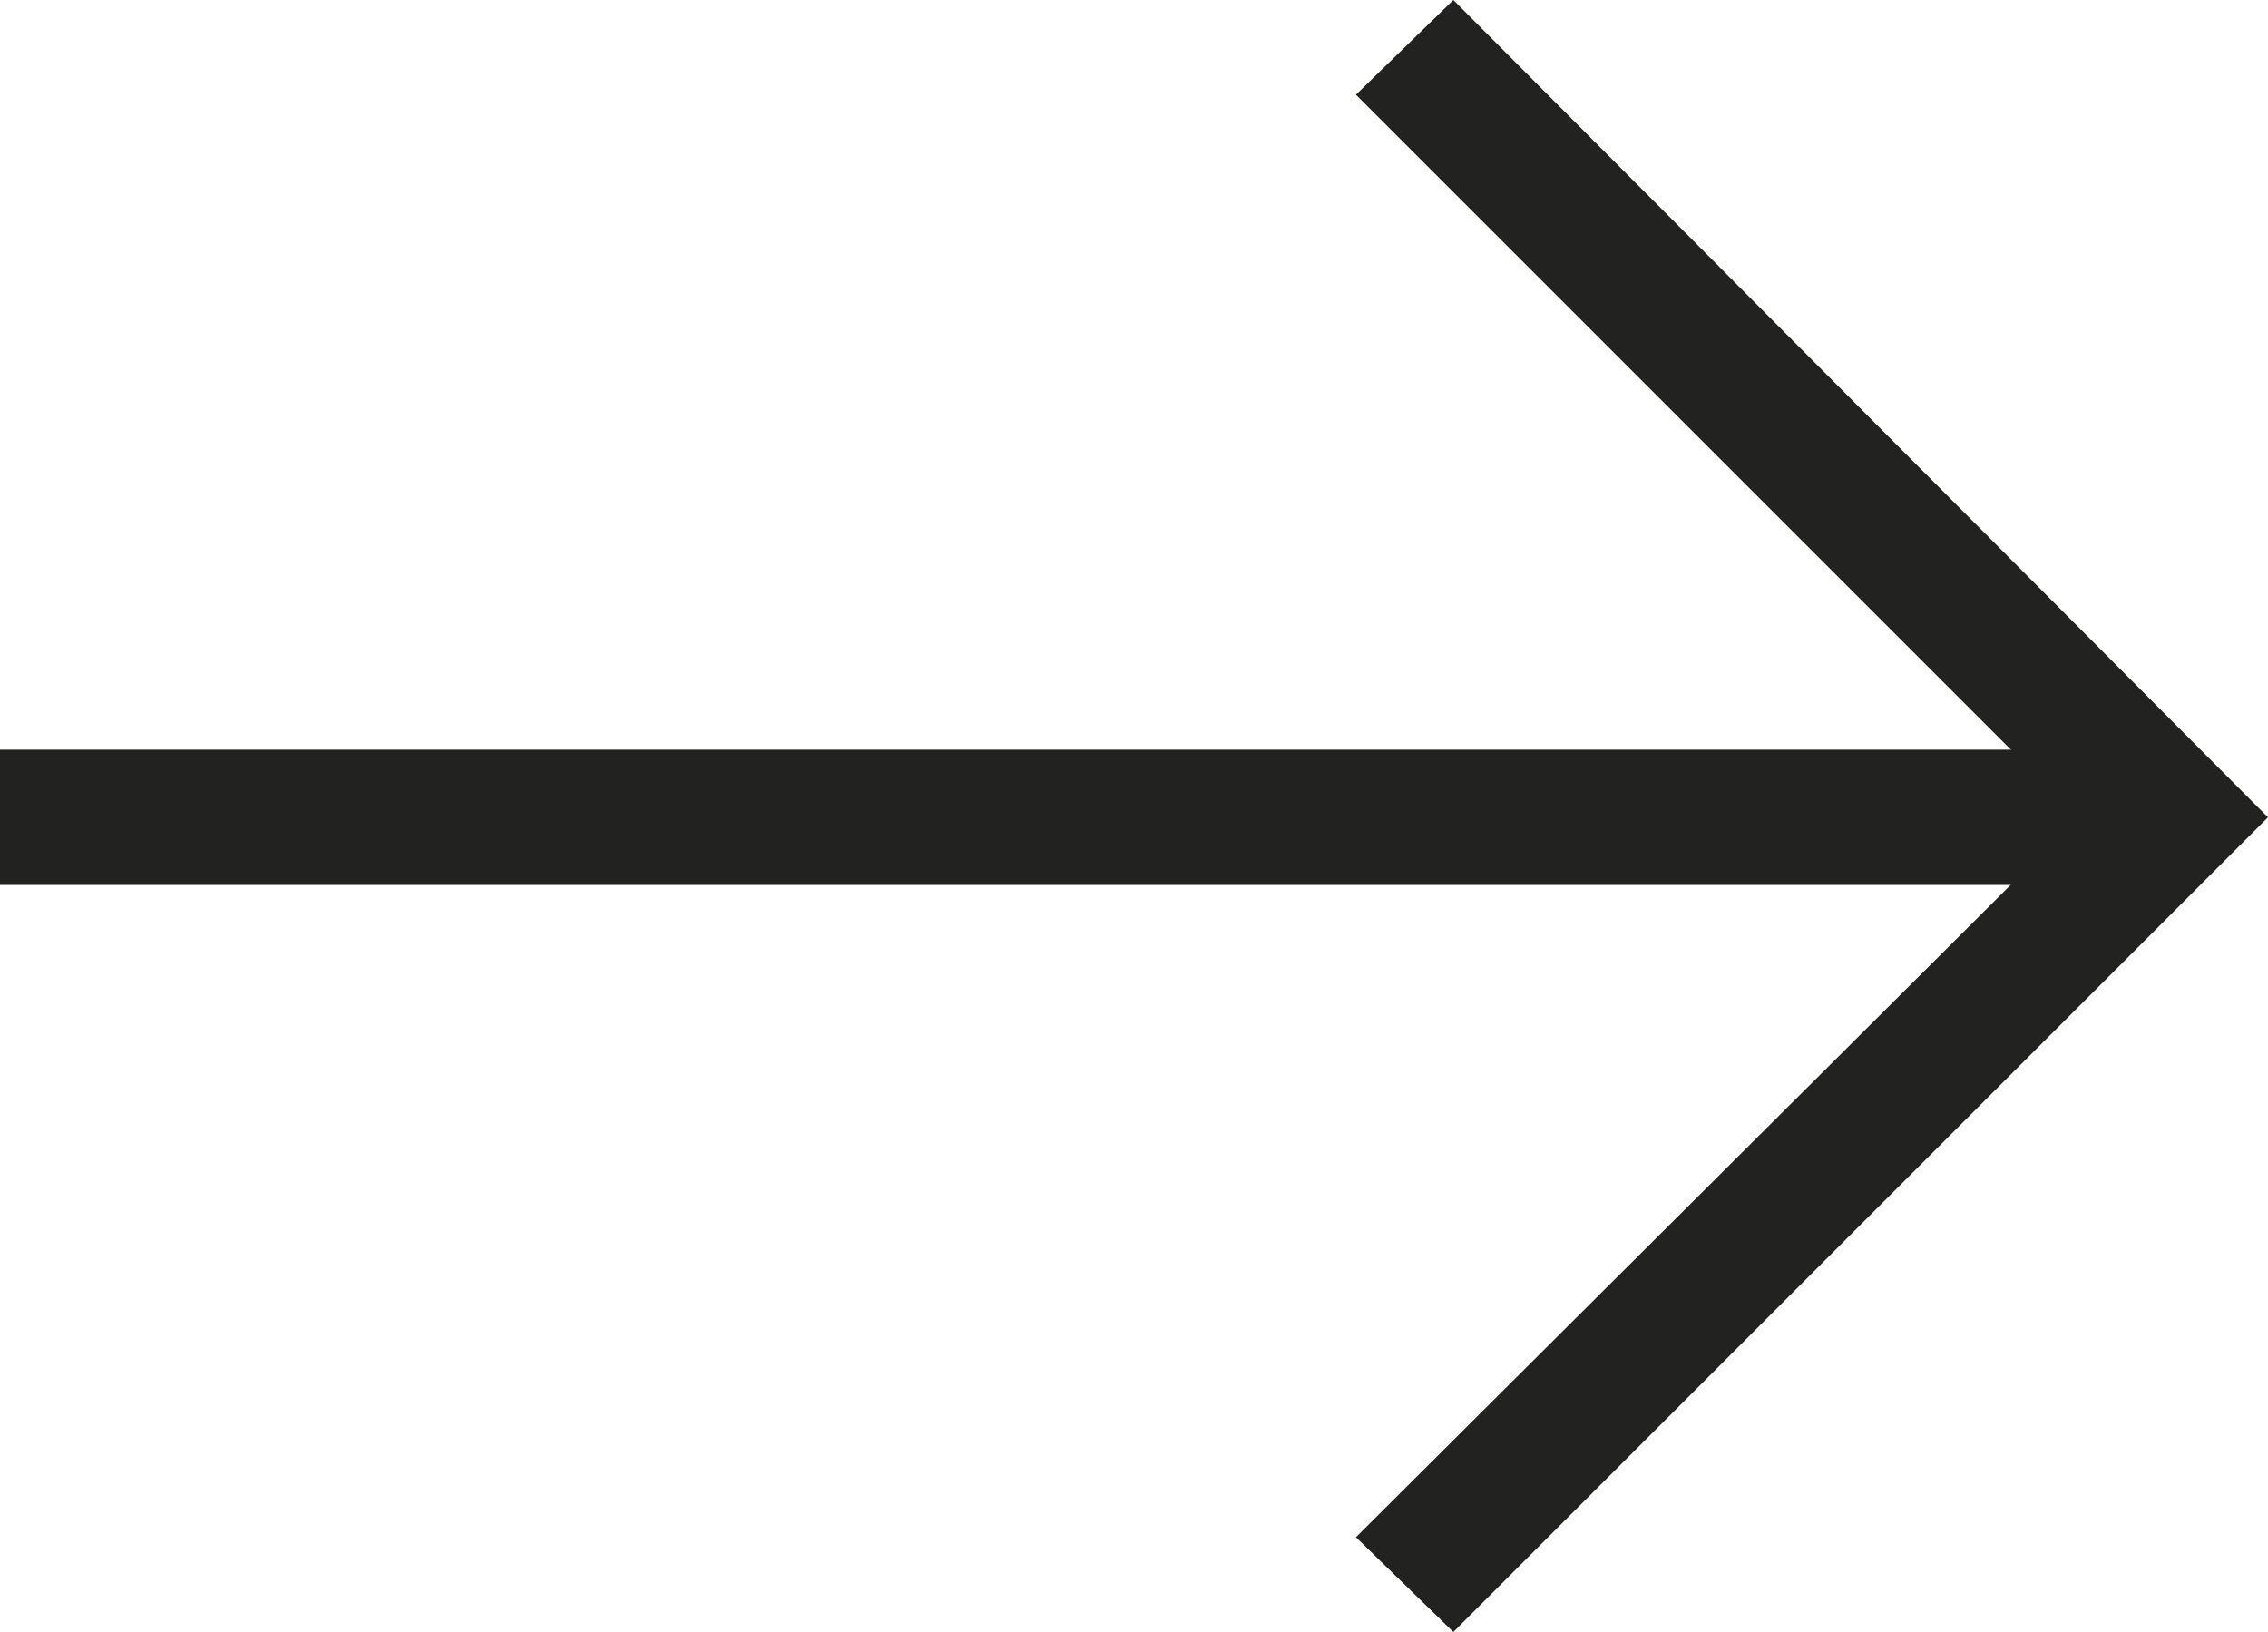
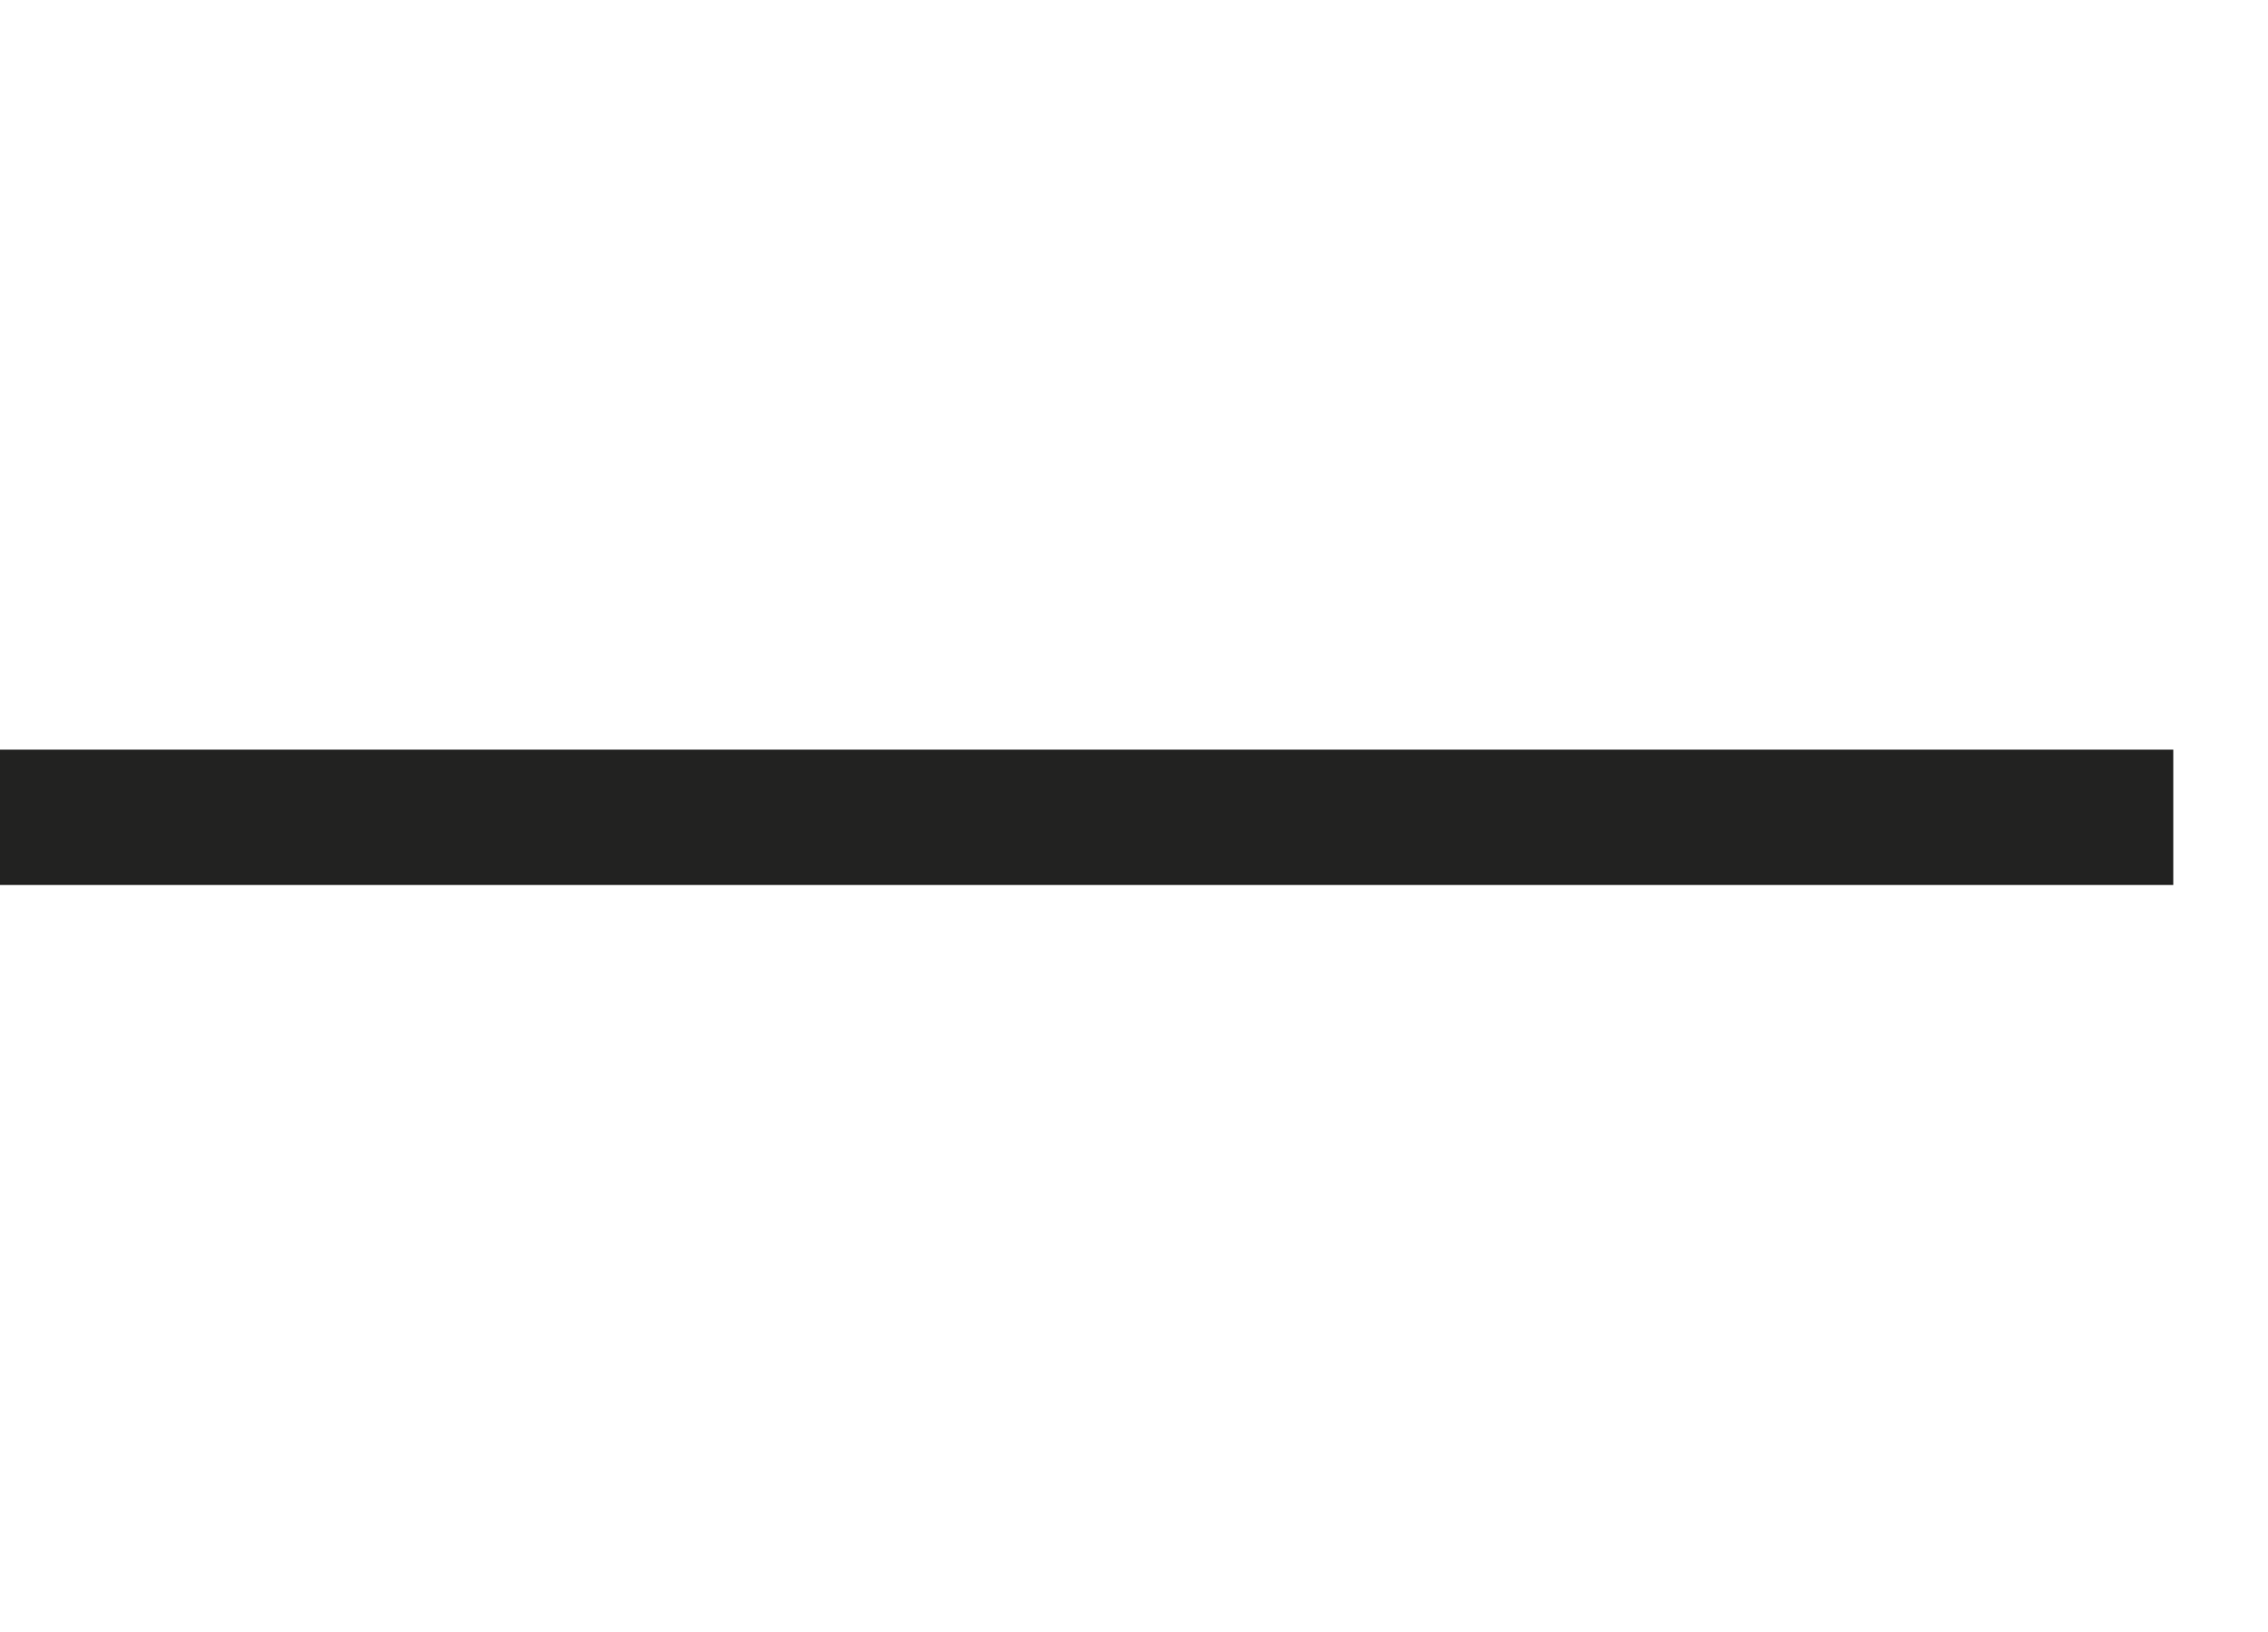
<svg xmlns="http://www.w3.org/2000/svg" version="1.1" id="Ebene_1" x="0px" y="0px" viewBox="0 0 83.8 60.3" style="enable-background:new 0 0 83.8 60.3;" xml:space="preserve">
  <style type="text/css">
	.st0{fill:#222221;}
</style>
  <g>
    <g>
-       <polygon class="st0" points="53.7,60.3 50.1,56.8 76.8,30.2 50.1,3.5 53.7,0 83.8,30.2   " />
-     </g>
+       </g>
  </g>
  <g>
    <rect y="27.7" class="st0" width="80.3" height="5" />
  </g>
</svg>